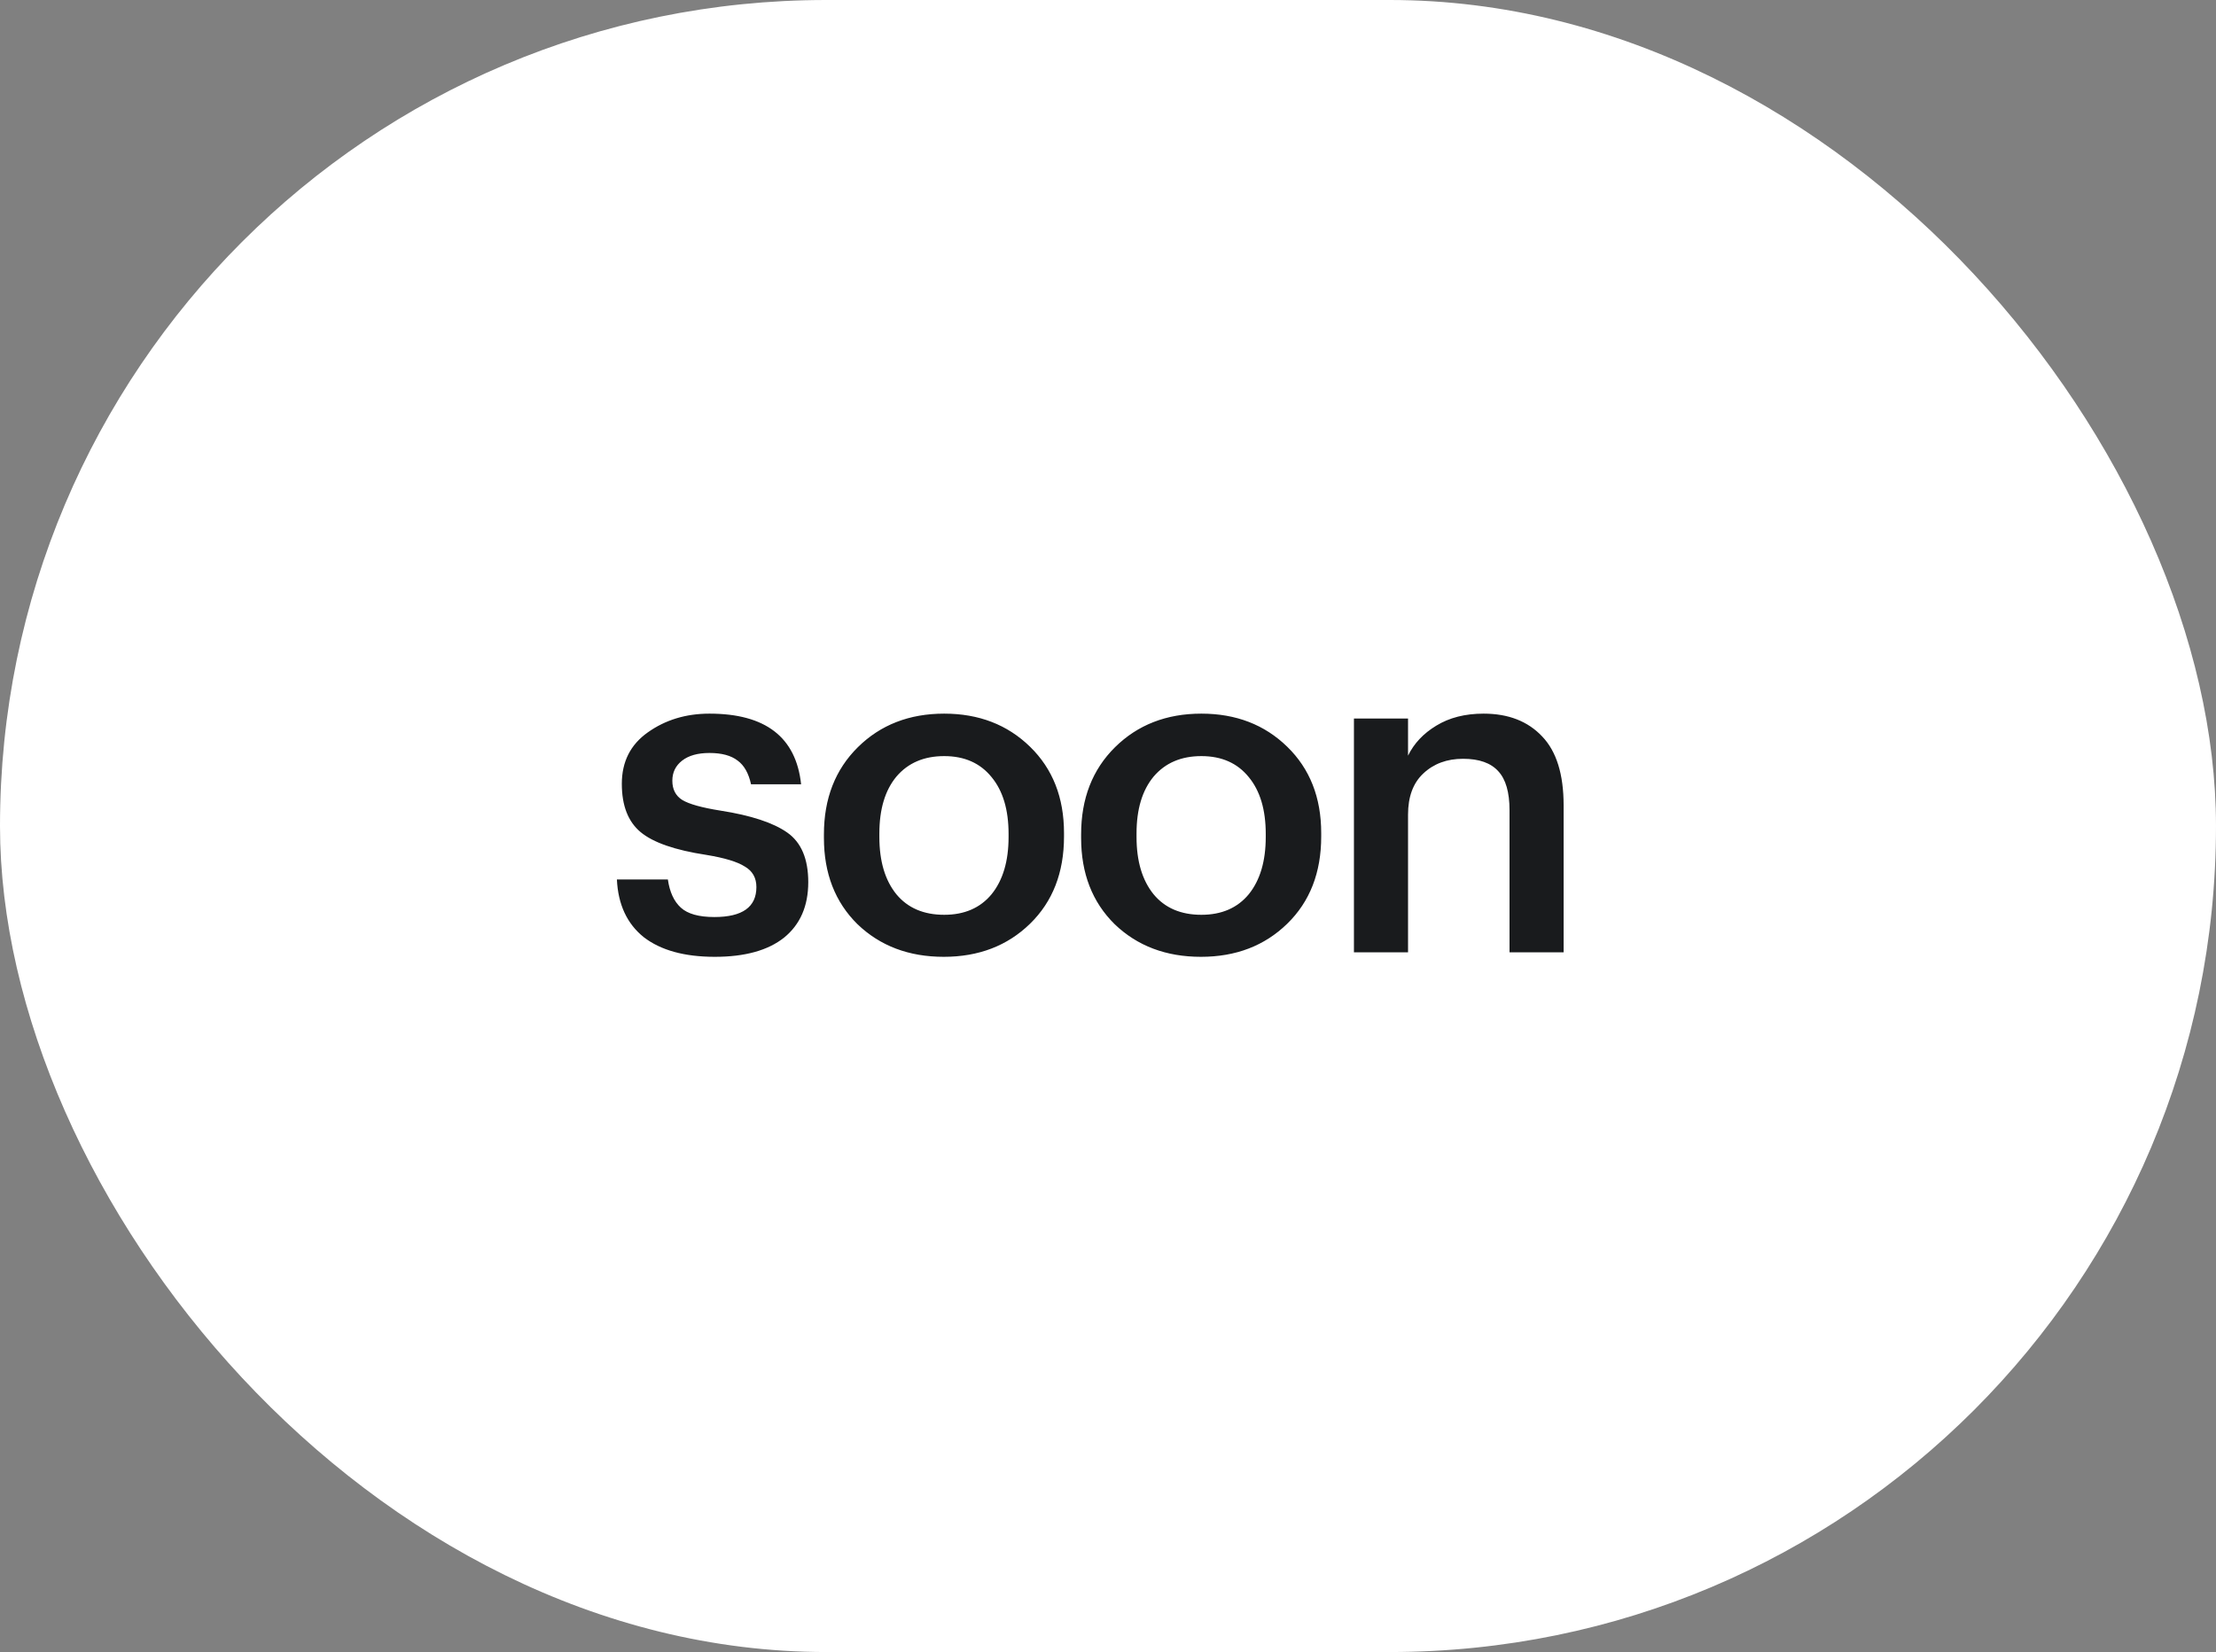
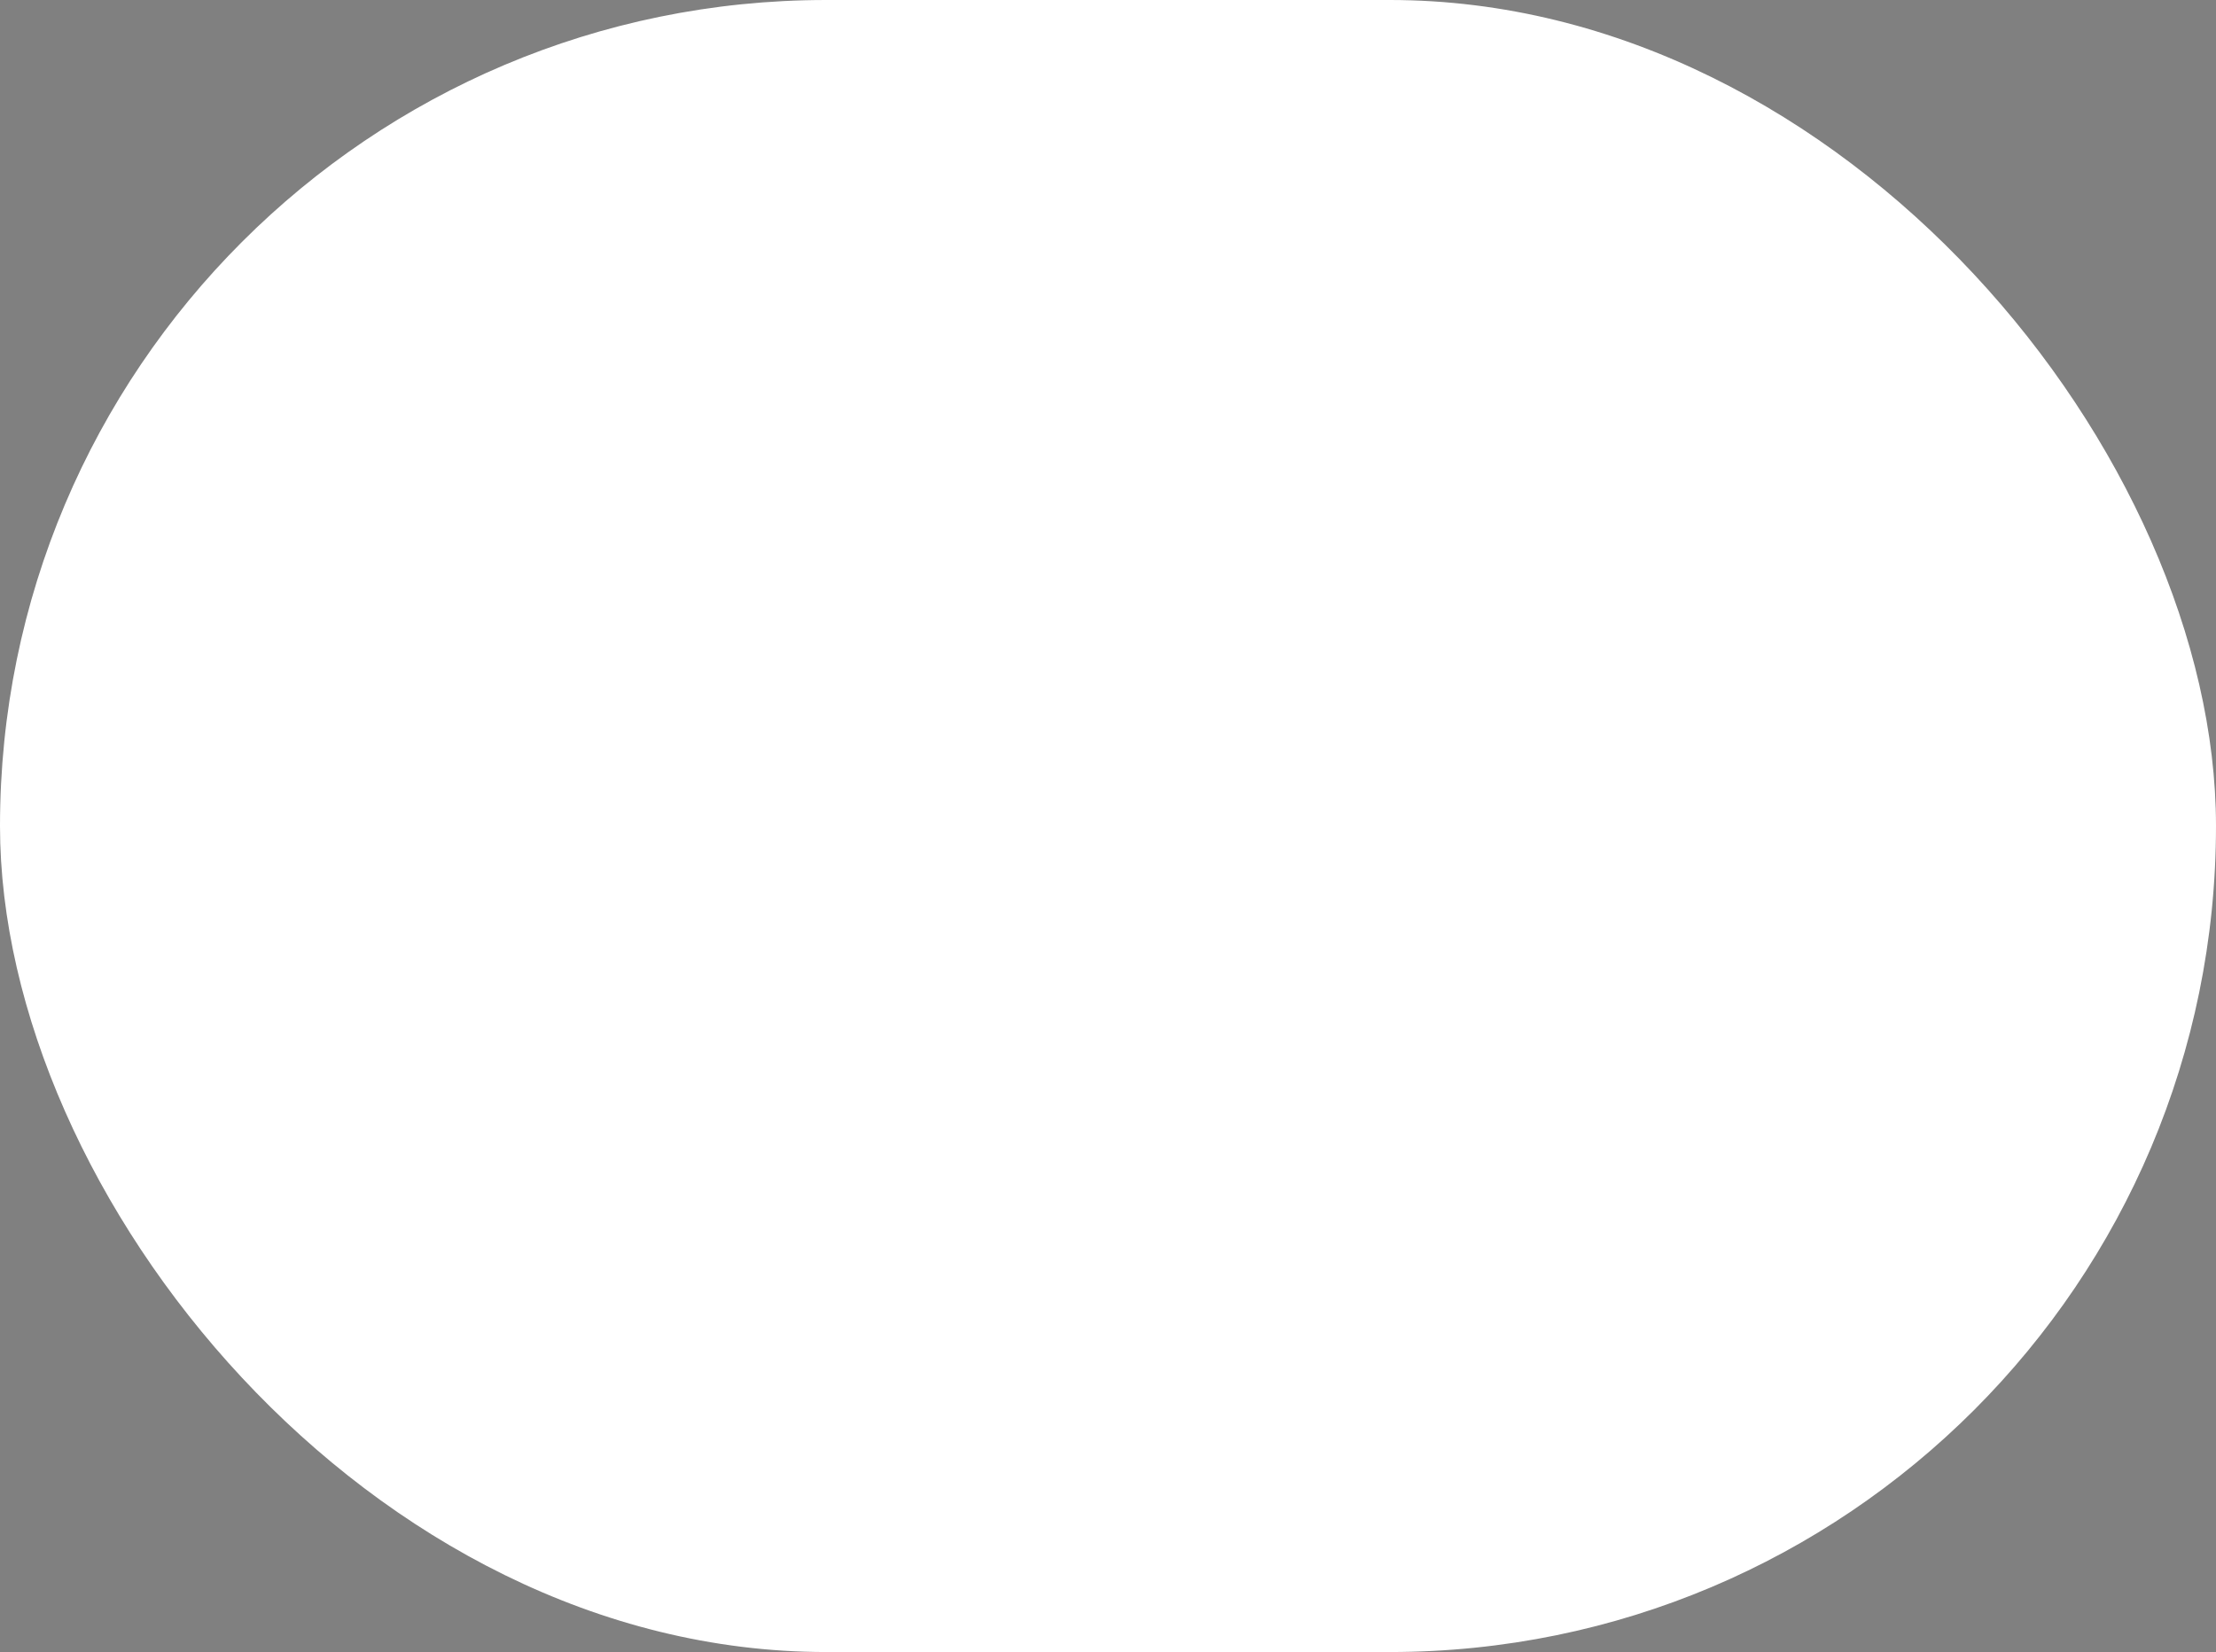
<svg xmlns="http://www.w3.org/2000/svg" width="114" height="85" viewBox="0 0 114 85" fill="none">
  <rect x="0" y="0" width="114" height="85" fill="#808080" stroke="none" />
  <rect width="114" height="85" rx="42.5" fill="white" />
-   <path d="M36.773 49.23C35.209 49.23 33.99 48.893 33.116 48.218C32.257 47.528 31.797 46.539 31.736 45.251H34.358C34.45 45.895 34.672 46.378 35.025 46.7C35.378 47.022 35.953 47.183 36.75 47.183C38.191 47.183 38.912 46.669 38.912 45.642C38.912 45.167 38.713 44.814 38.314 44.584C37.931 44.339 37.271 44.139 36.336 43.986C34.726 43.741 33.599 43.35 32.955 42.813C32.311 42.276 31.989 41.448 31.989 40.329C31.989 39.194 32.434 38.313 33.323 37.684C34.228 37.04 35.286 36.718 36.497 36.718C39.38 36.718 40.951 37.929 41.212 40.352H38.636C38.513 39.785 38.283 39.378 37.946 39.133C37.609 38.872 37.126 38.742 36.497 38.742C35.899 38.742 35.431 38.872 35.094 39.133C34.757 39.394 34.588 39.739 34.588 40.168C34.588 40.613 34.757 40.942 35.094 41.157C35.447 41.372 36.106 41.556 37.072 41.709C38.636 41.954 39.778 42.33 40.499 42.836C41.22 43.342 41.58 44.193 41.58 45.389C41.58 46.616 41.166 47.566 40.338 48.241C39.51 48.9 38.322 49.23 36.773 49.23ZM48.573 47.068C49.616 47.068 50.428 46.715 51.011 46.01C51.594 45.289 51.885 44.308 51.885 43.066V42.905C51.885 41.663 51.594 40.689 51.011 39.984C50.428 39.263 49.616 38.903 48.573 38.903C47.53 38.903 46.71 39.256 46.112 39.961C45.529 40.666 45.238 41.64 45.238 42.882V43.066C45.238 44.308 45.529 45.289 46.112 46.01C46.695 46.715 47.515 47.068 48.573 47.068ZM52.989 47.528C51.824 48.663 50.344 49.23 48.55 49.23C46.756 49.23 45.276 48.67 44.111 47.551C42.961 46.416 42.386 44.937 42.386 43.112V42.928C42.386 41.088 42.969 39.593 44.134 38.443C45.299 37.293 46.779 36.718 48.573 36.718C50.352 36.718 51.824 37.285 52.989 38.42C54.154 39.555 54.737 41.034 54.737 42.859V43.043C54.737 44.898 54.154 46.393 52.989 47.528ZM61.803 47.068C62.846 47.068 63.659 46.715 64.242 46.01C64.824 45.289 65.115 44.308 65.115 43.066V42.905C65.115 41.663 64.824 40.689 64.242 39.984C63.659 39.263 62.846 38.903 61.803 38.903C60.761 38.903 59.941 39.256 59.343 39.961C58.76 40.666 58.468 41.64 58.468 42.882V43.066C58.468 44.308 58.76 45.289 59.343 46.01C59.925 46.715 60.745 47.068 61.803 47.068ZM66.219 47.528C65.054 48.663 63.575 49.23 61.781 49.23C59.986 49.23 58.507 48.67 57.342 47.551C56.191 46.416 55.617 44.937 55.617 43.112V42.928C55.617 41.088 56.199 39.593 57.364 38.443C58.53 37.293 60.01 36.718 61.803 36.718C63.582 36.718 65.054 37.285 66.219 38.42C67.385 39.555 67.968 41.034 67.968 42.859V43.043C67.968 44.898 67.385 46.393 66.219 47.528ZM69.652 36.971H72.435V38.88C72.742 38.251 73.225 37.738 73.884 37.339C74.558 36.925 75.371 36.718 76.322 36.718C77.594 36.718 78.599 37.109 79.335 37.891C80.071 38.658 80.439 39.838 80.439 41.433V49H77.656V41.686C77.656 40.766 77.464 40.099 77.081 39.685C76.698 39.256 76.092 39.041 75.264 39.041C74.436 39.041 73.754 39.294 73.217 39.8C72.695 40.291 72.435 40.996 72.435 41.916V49H69.652V36.971Z" fill="#191B1D" />
</svg>